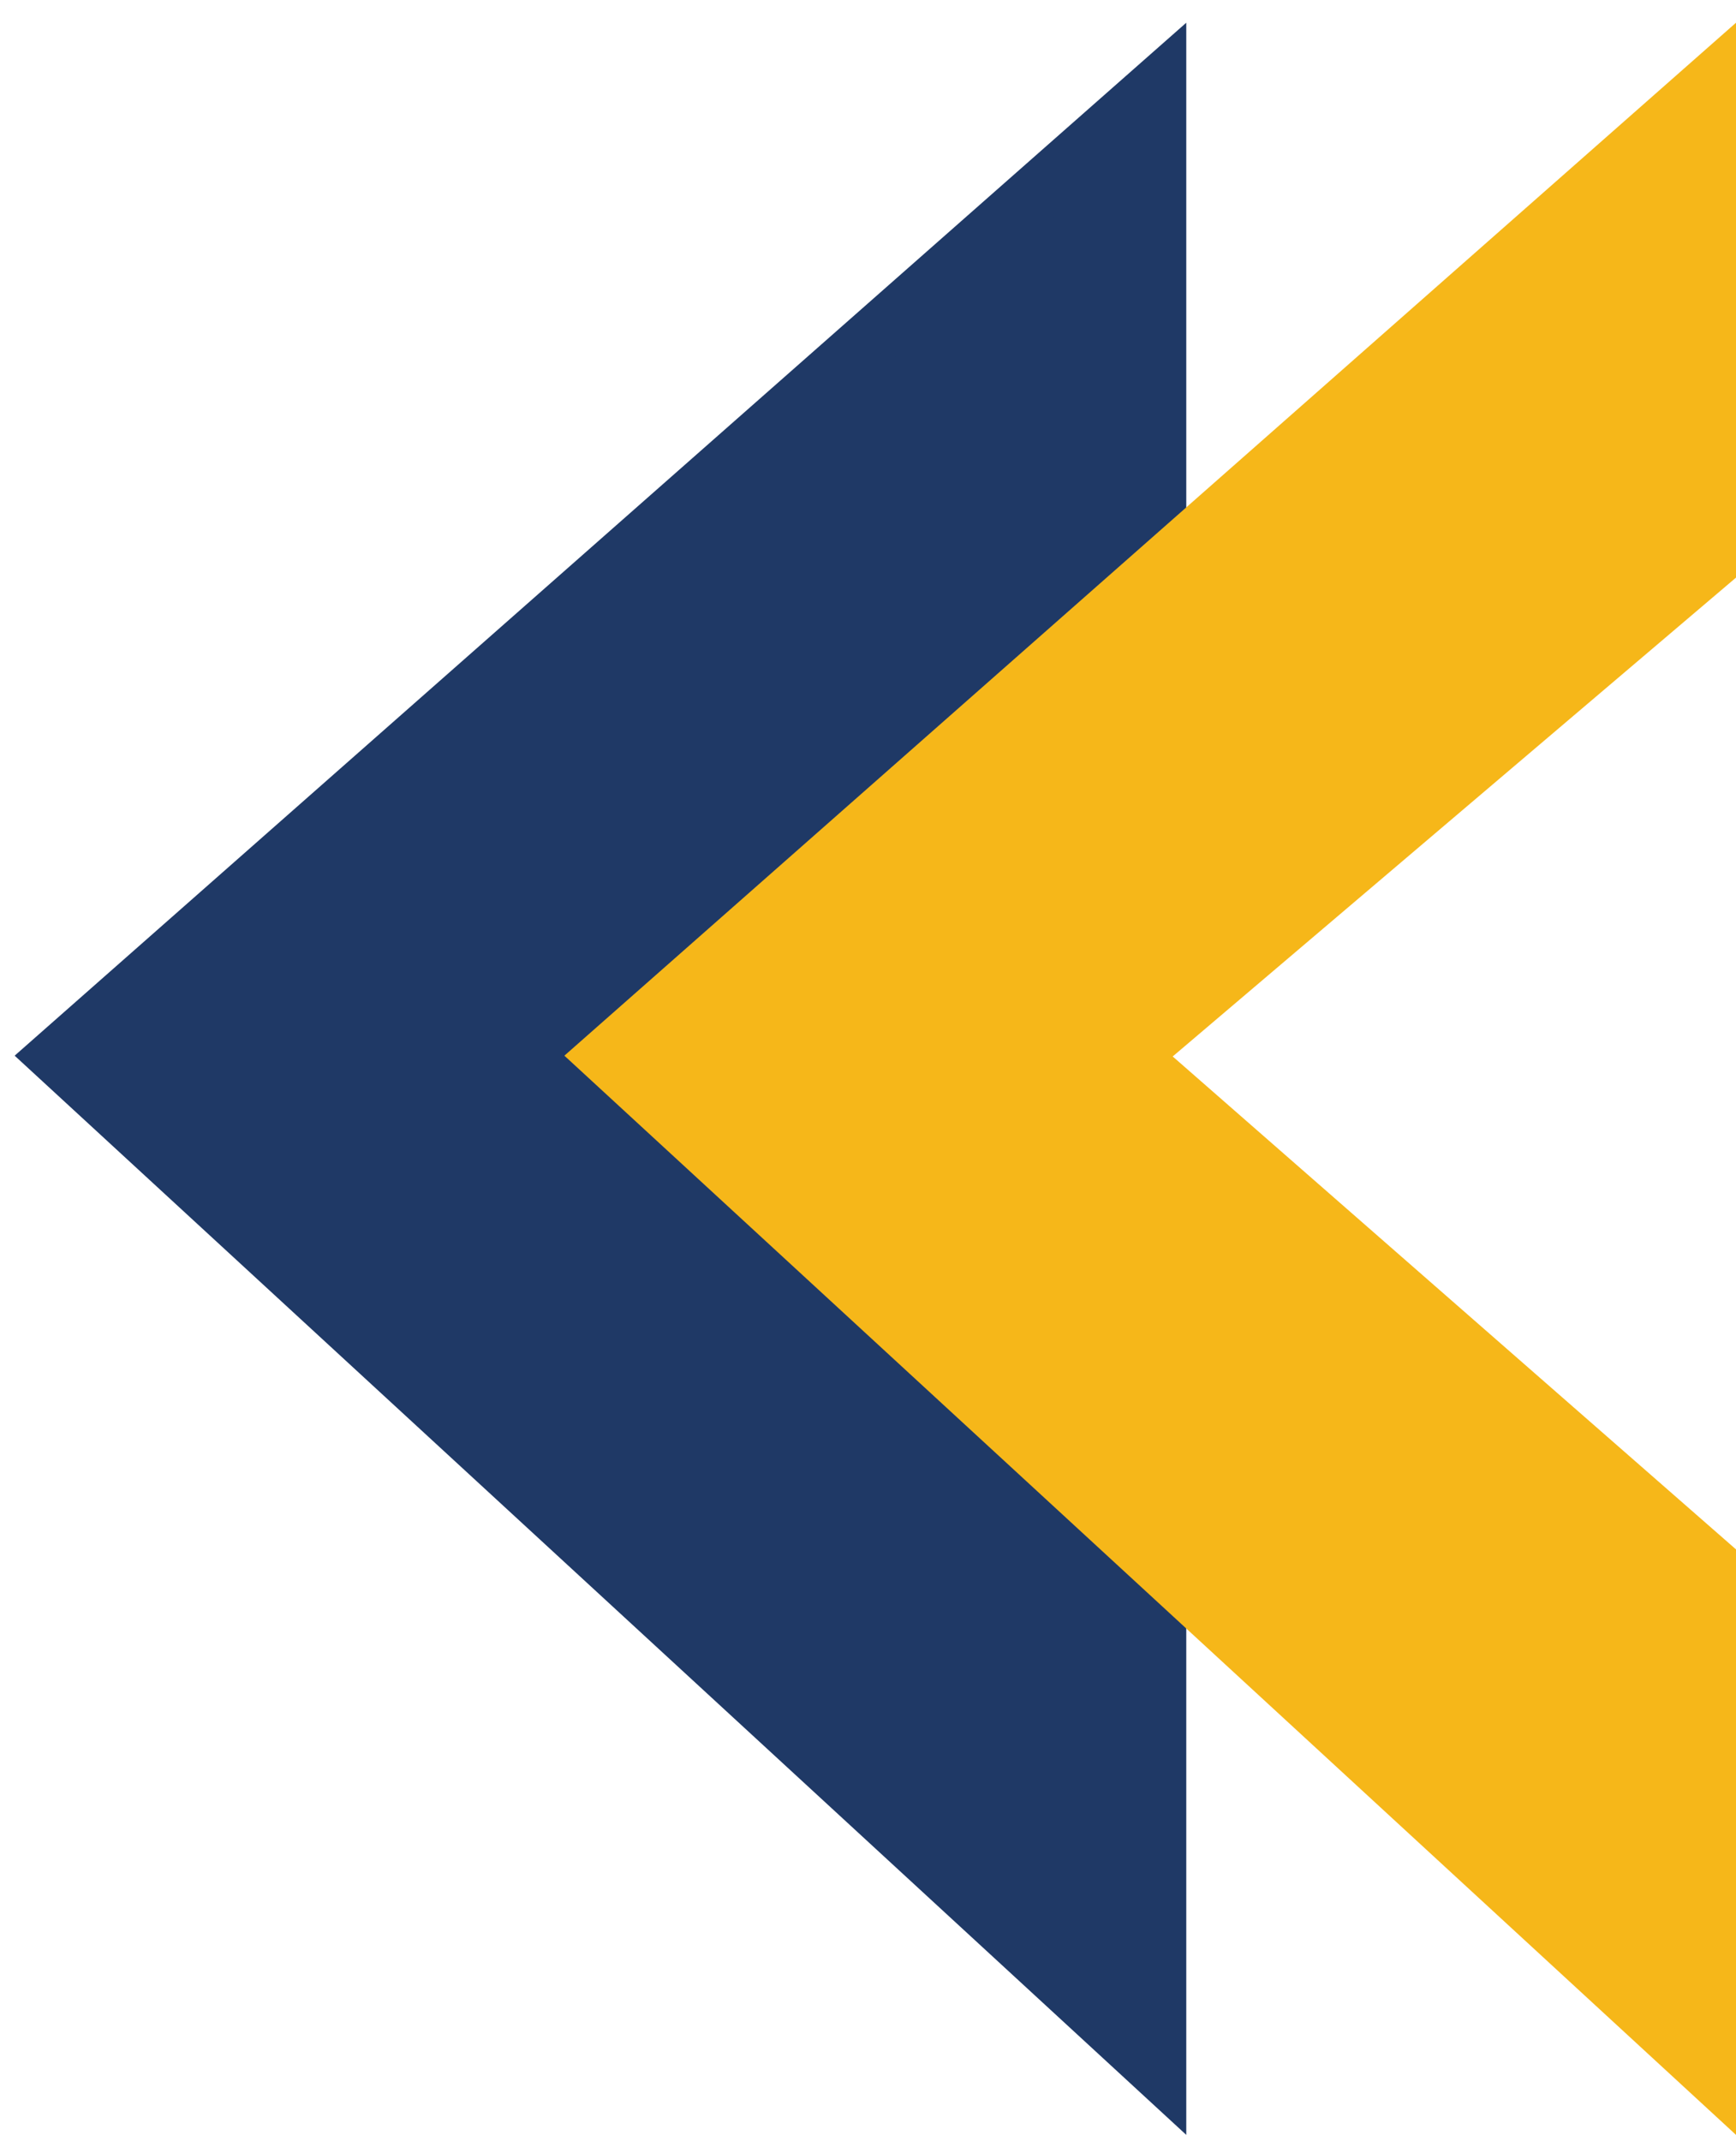
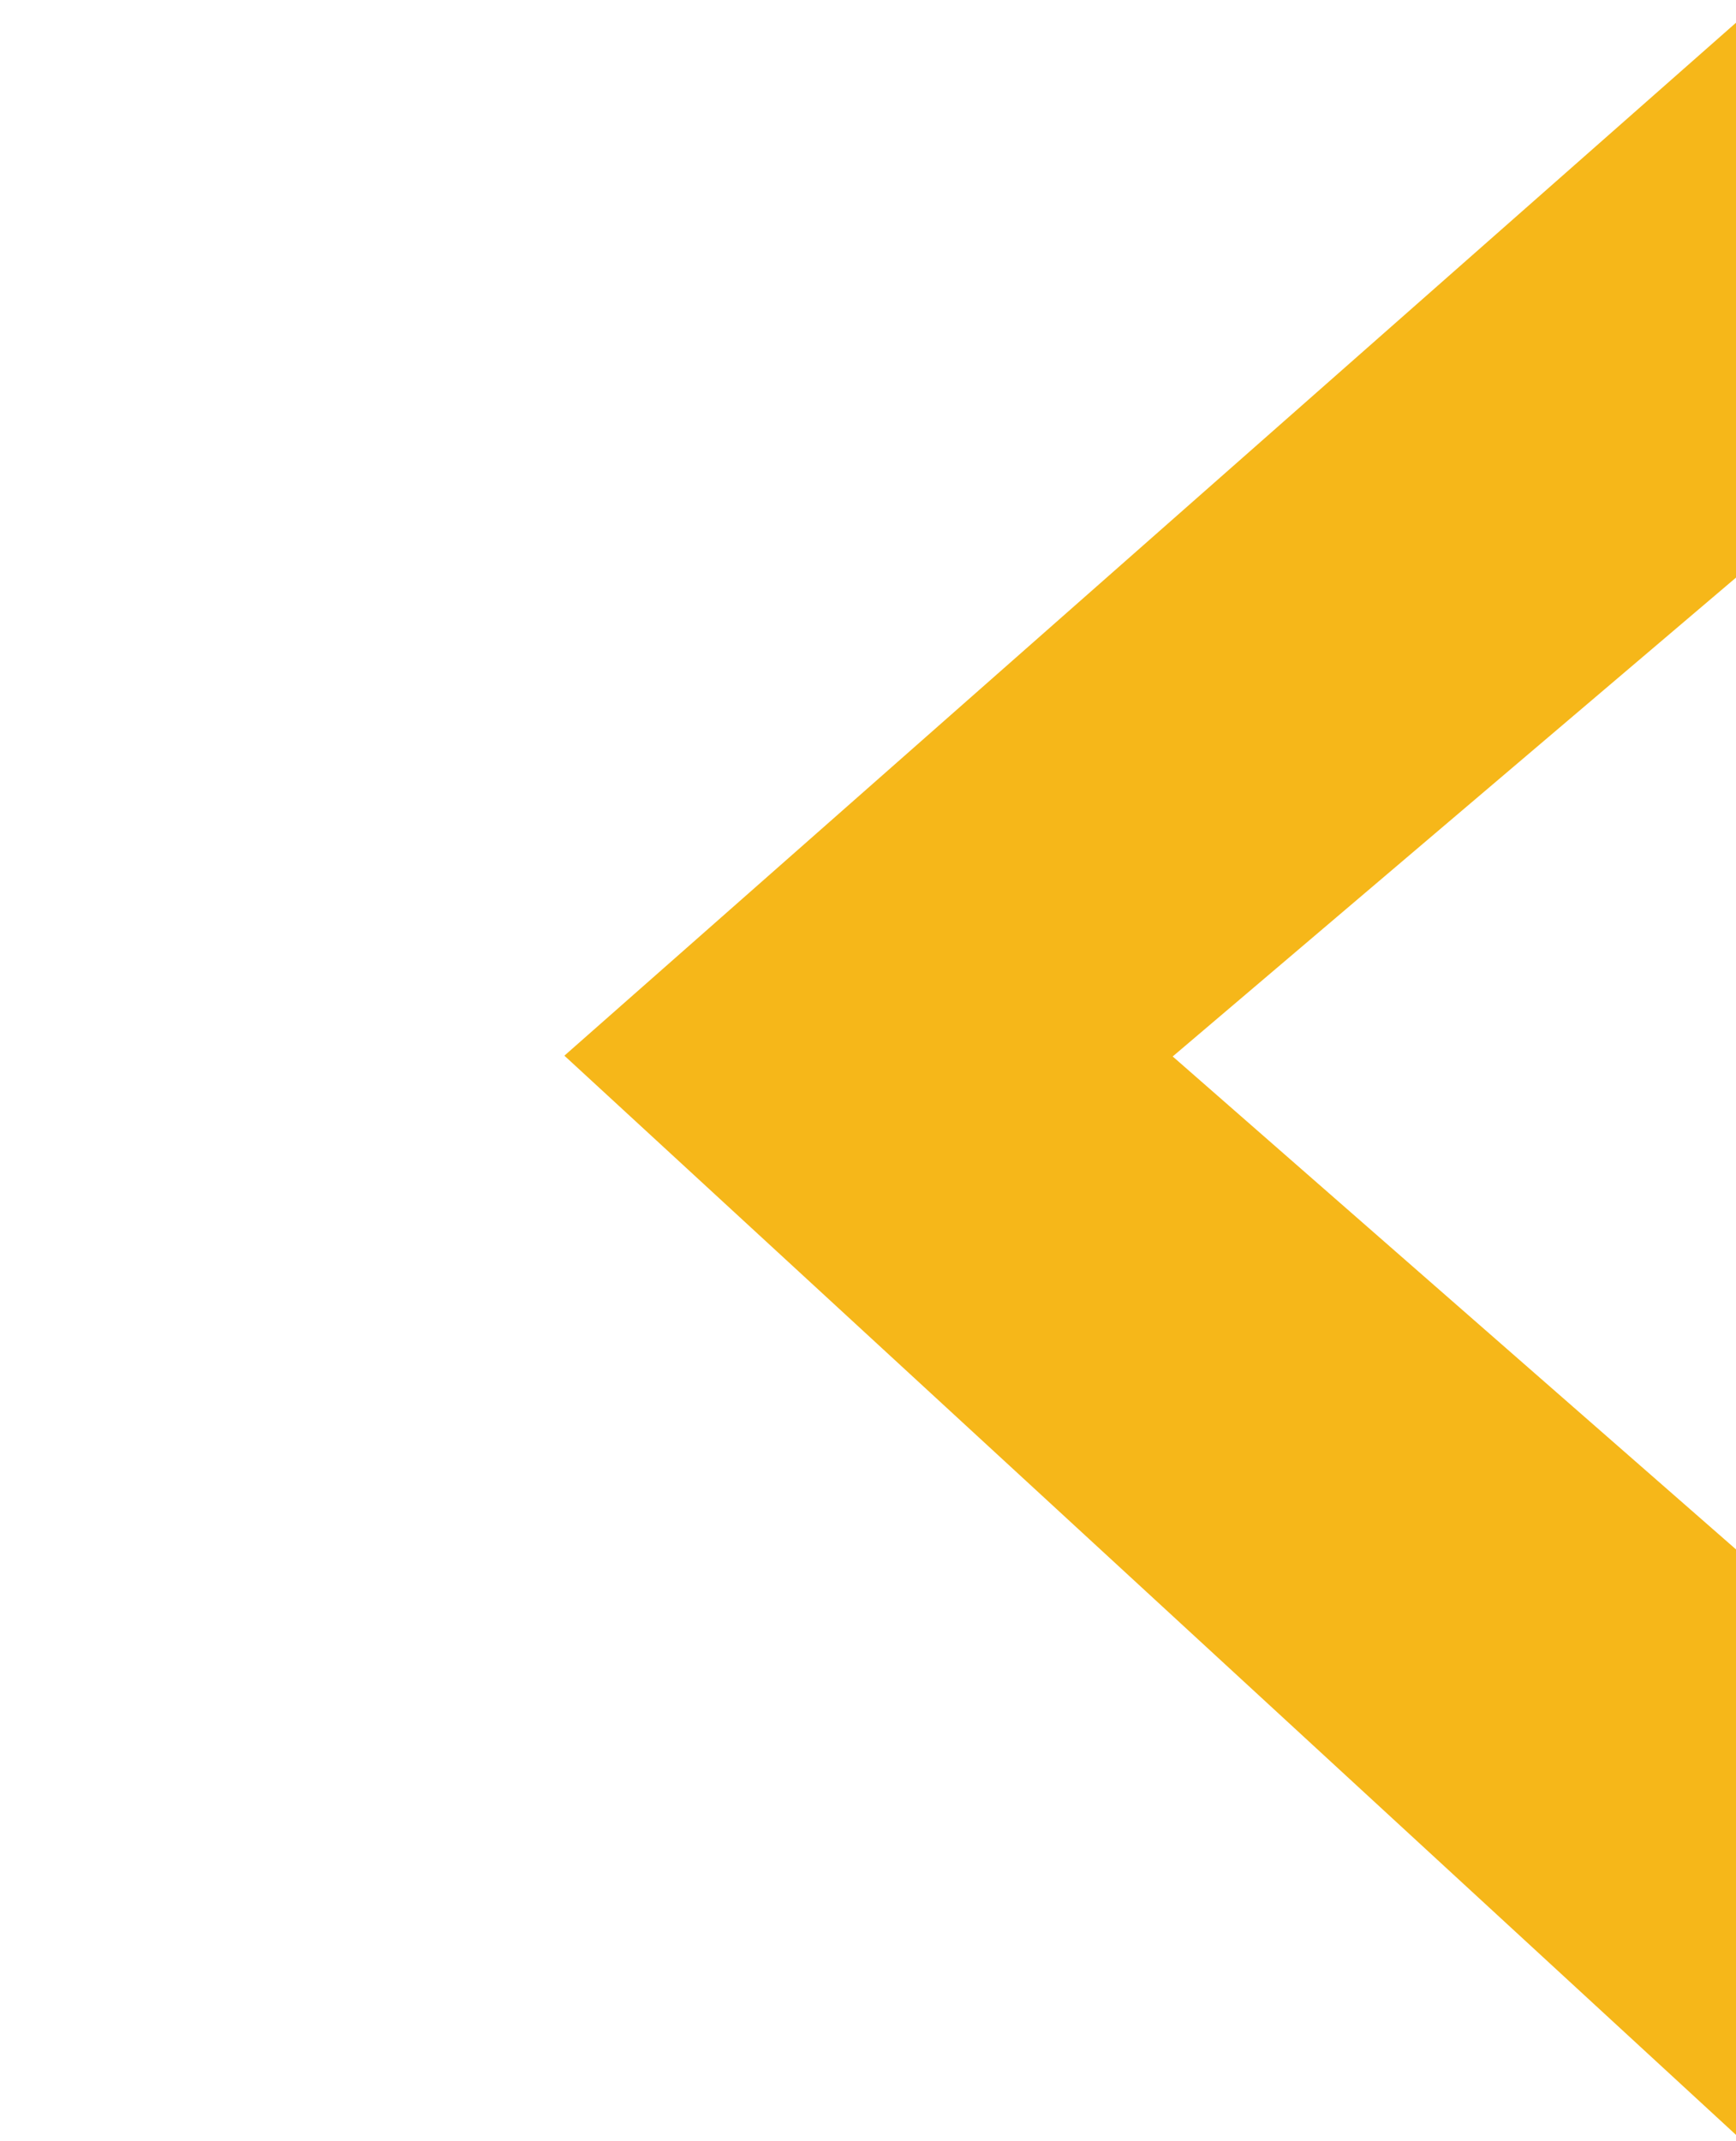
<svg xmlns="http://www.w3.org/2000/svg" width="60" height="74" viewBox="0 0 60 74" fill="none">
-   <path d="M2 36.5L40 71.5L40 54L20 36.5L40 19.5L40 3L2 36.5Z" fill="#1F3966" stroke="#1F3966" stroke-width="2" />
  <path d="M21 36.5L59 71.5L59 54L39 36.5L59 19.5L59 3L21 36.5Z" fill="#F6B719" stroke="#F6B719" stroke-width="2" />
</svg>